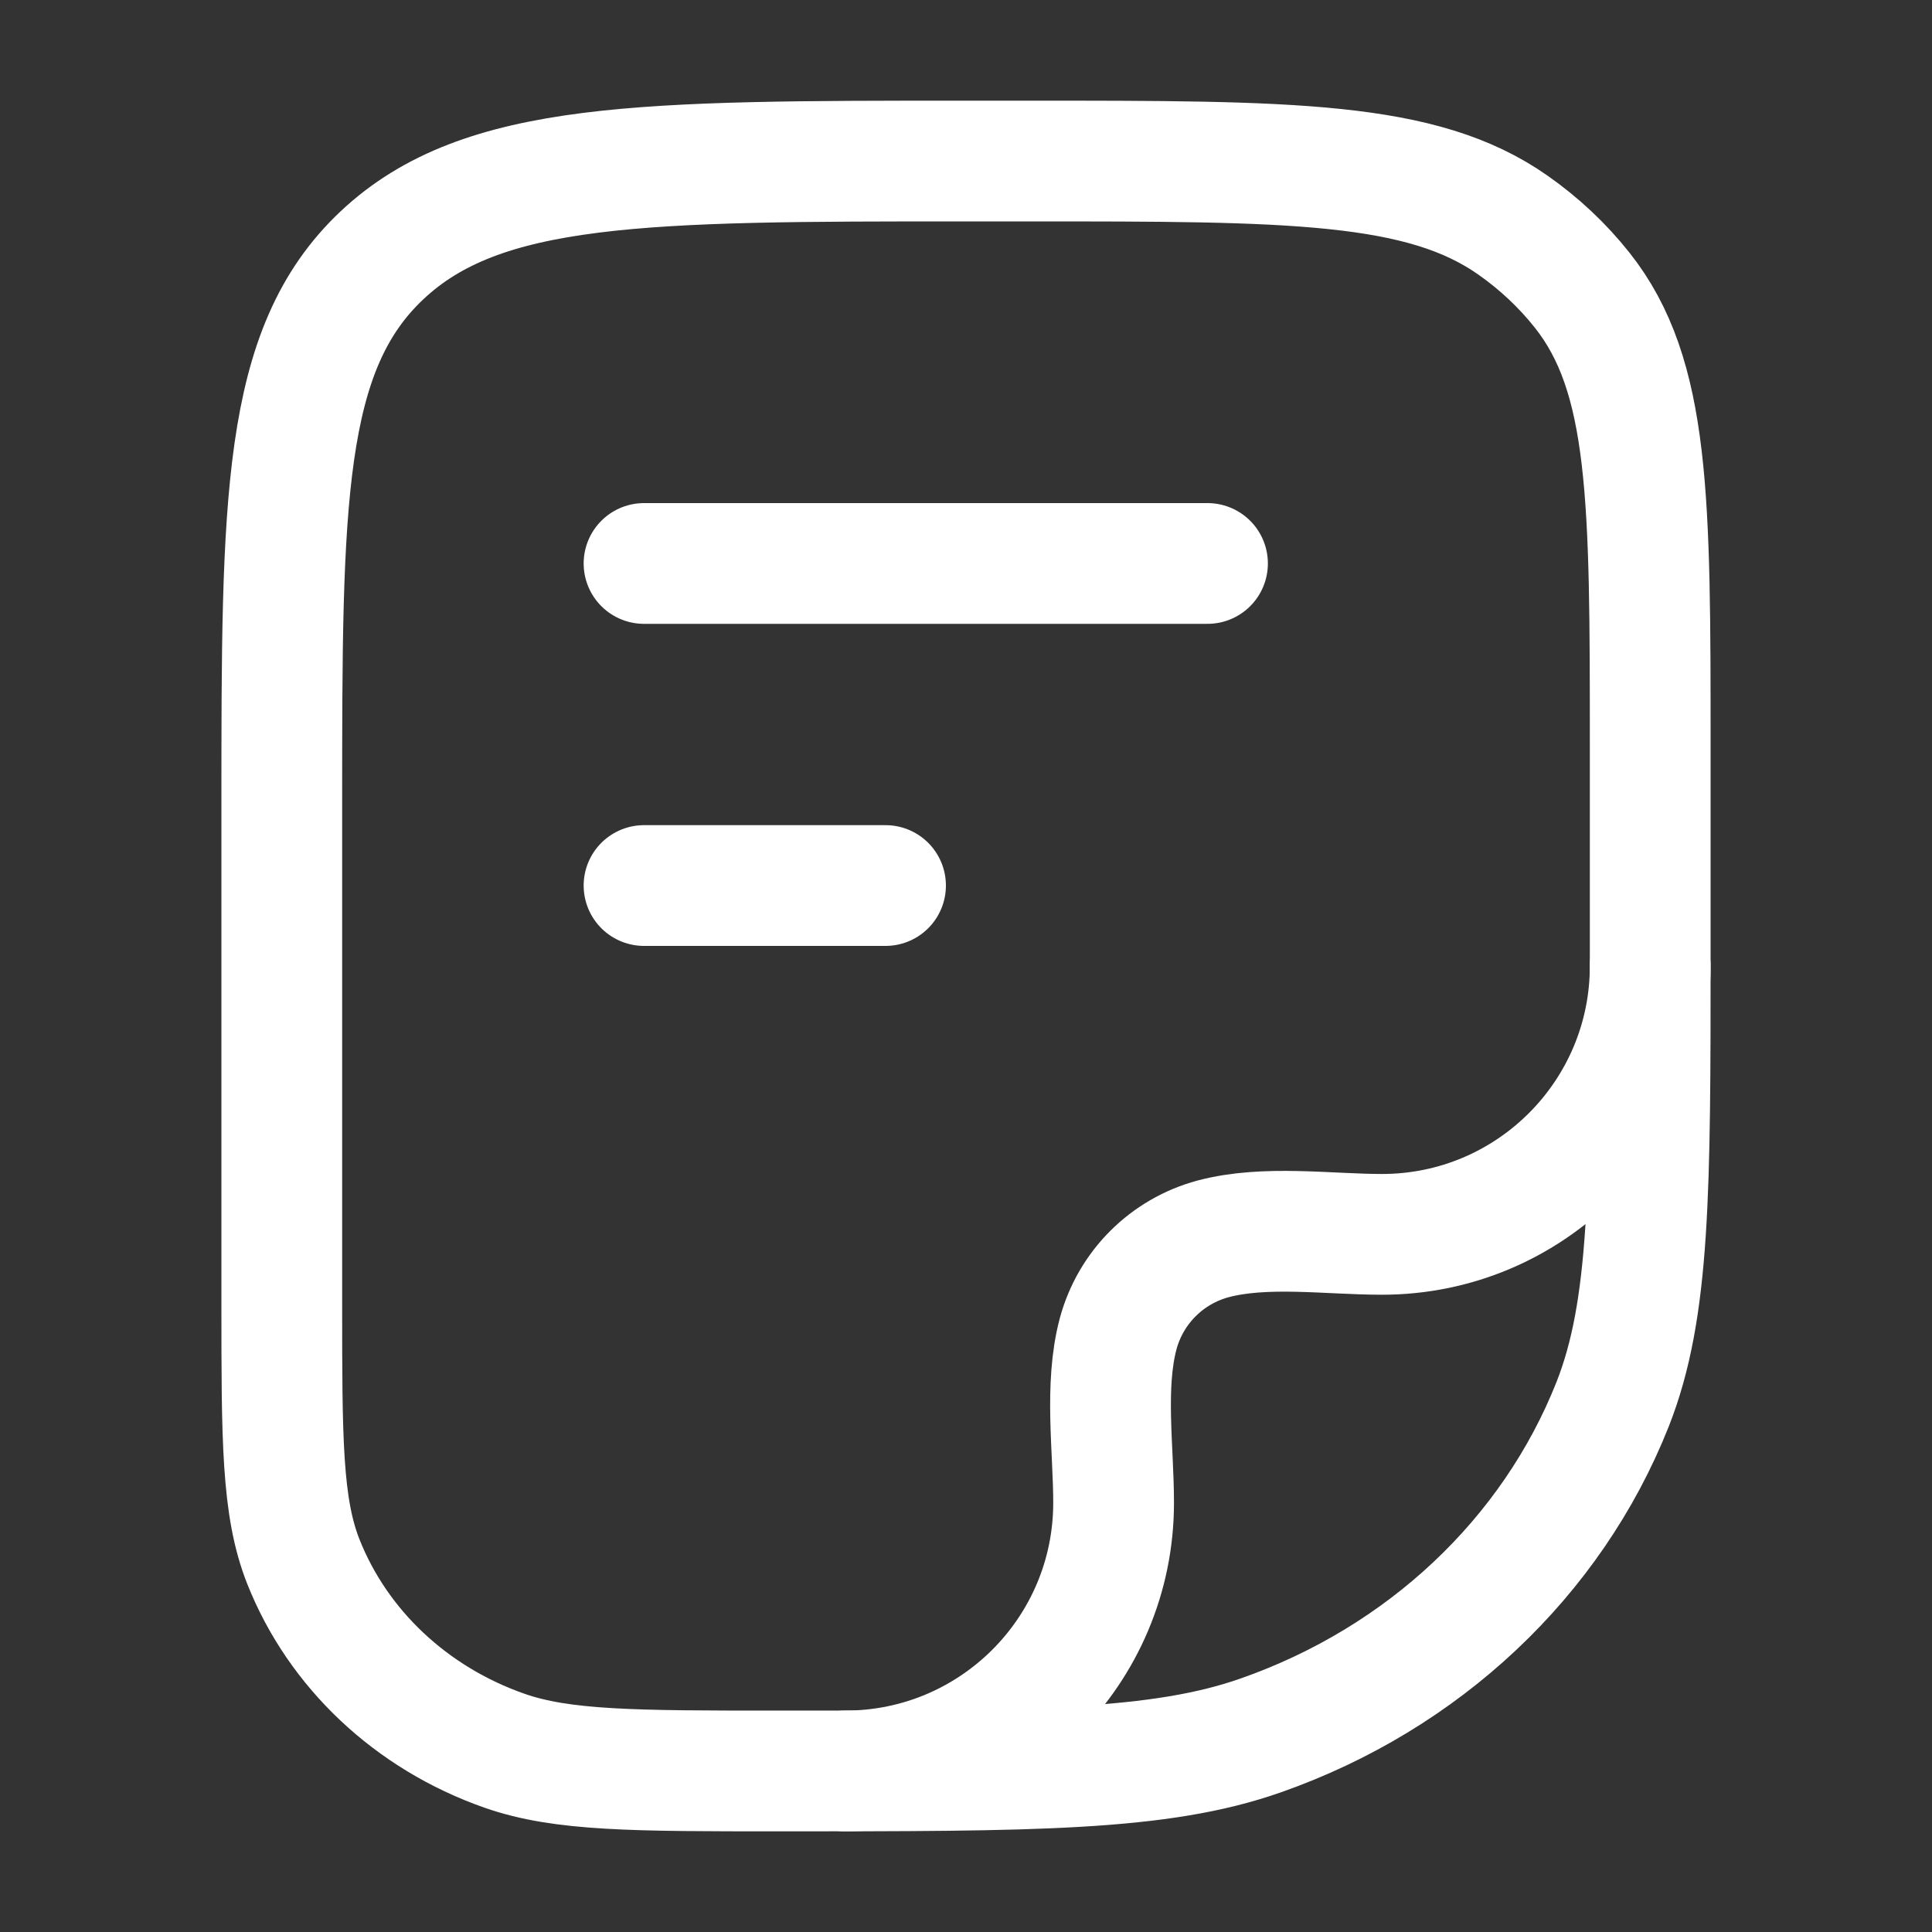
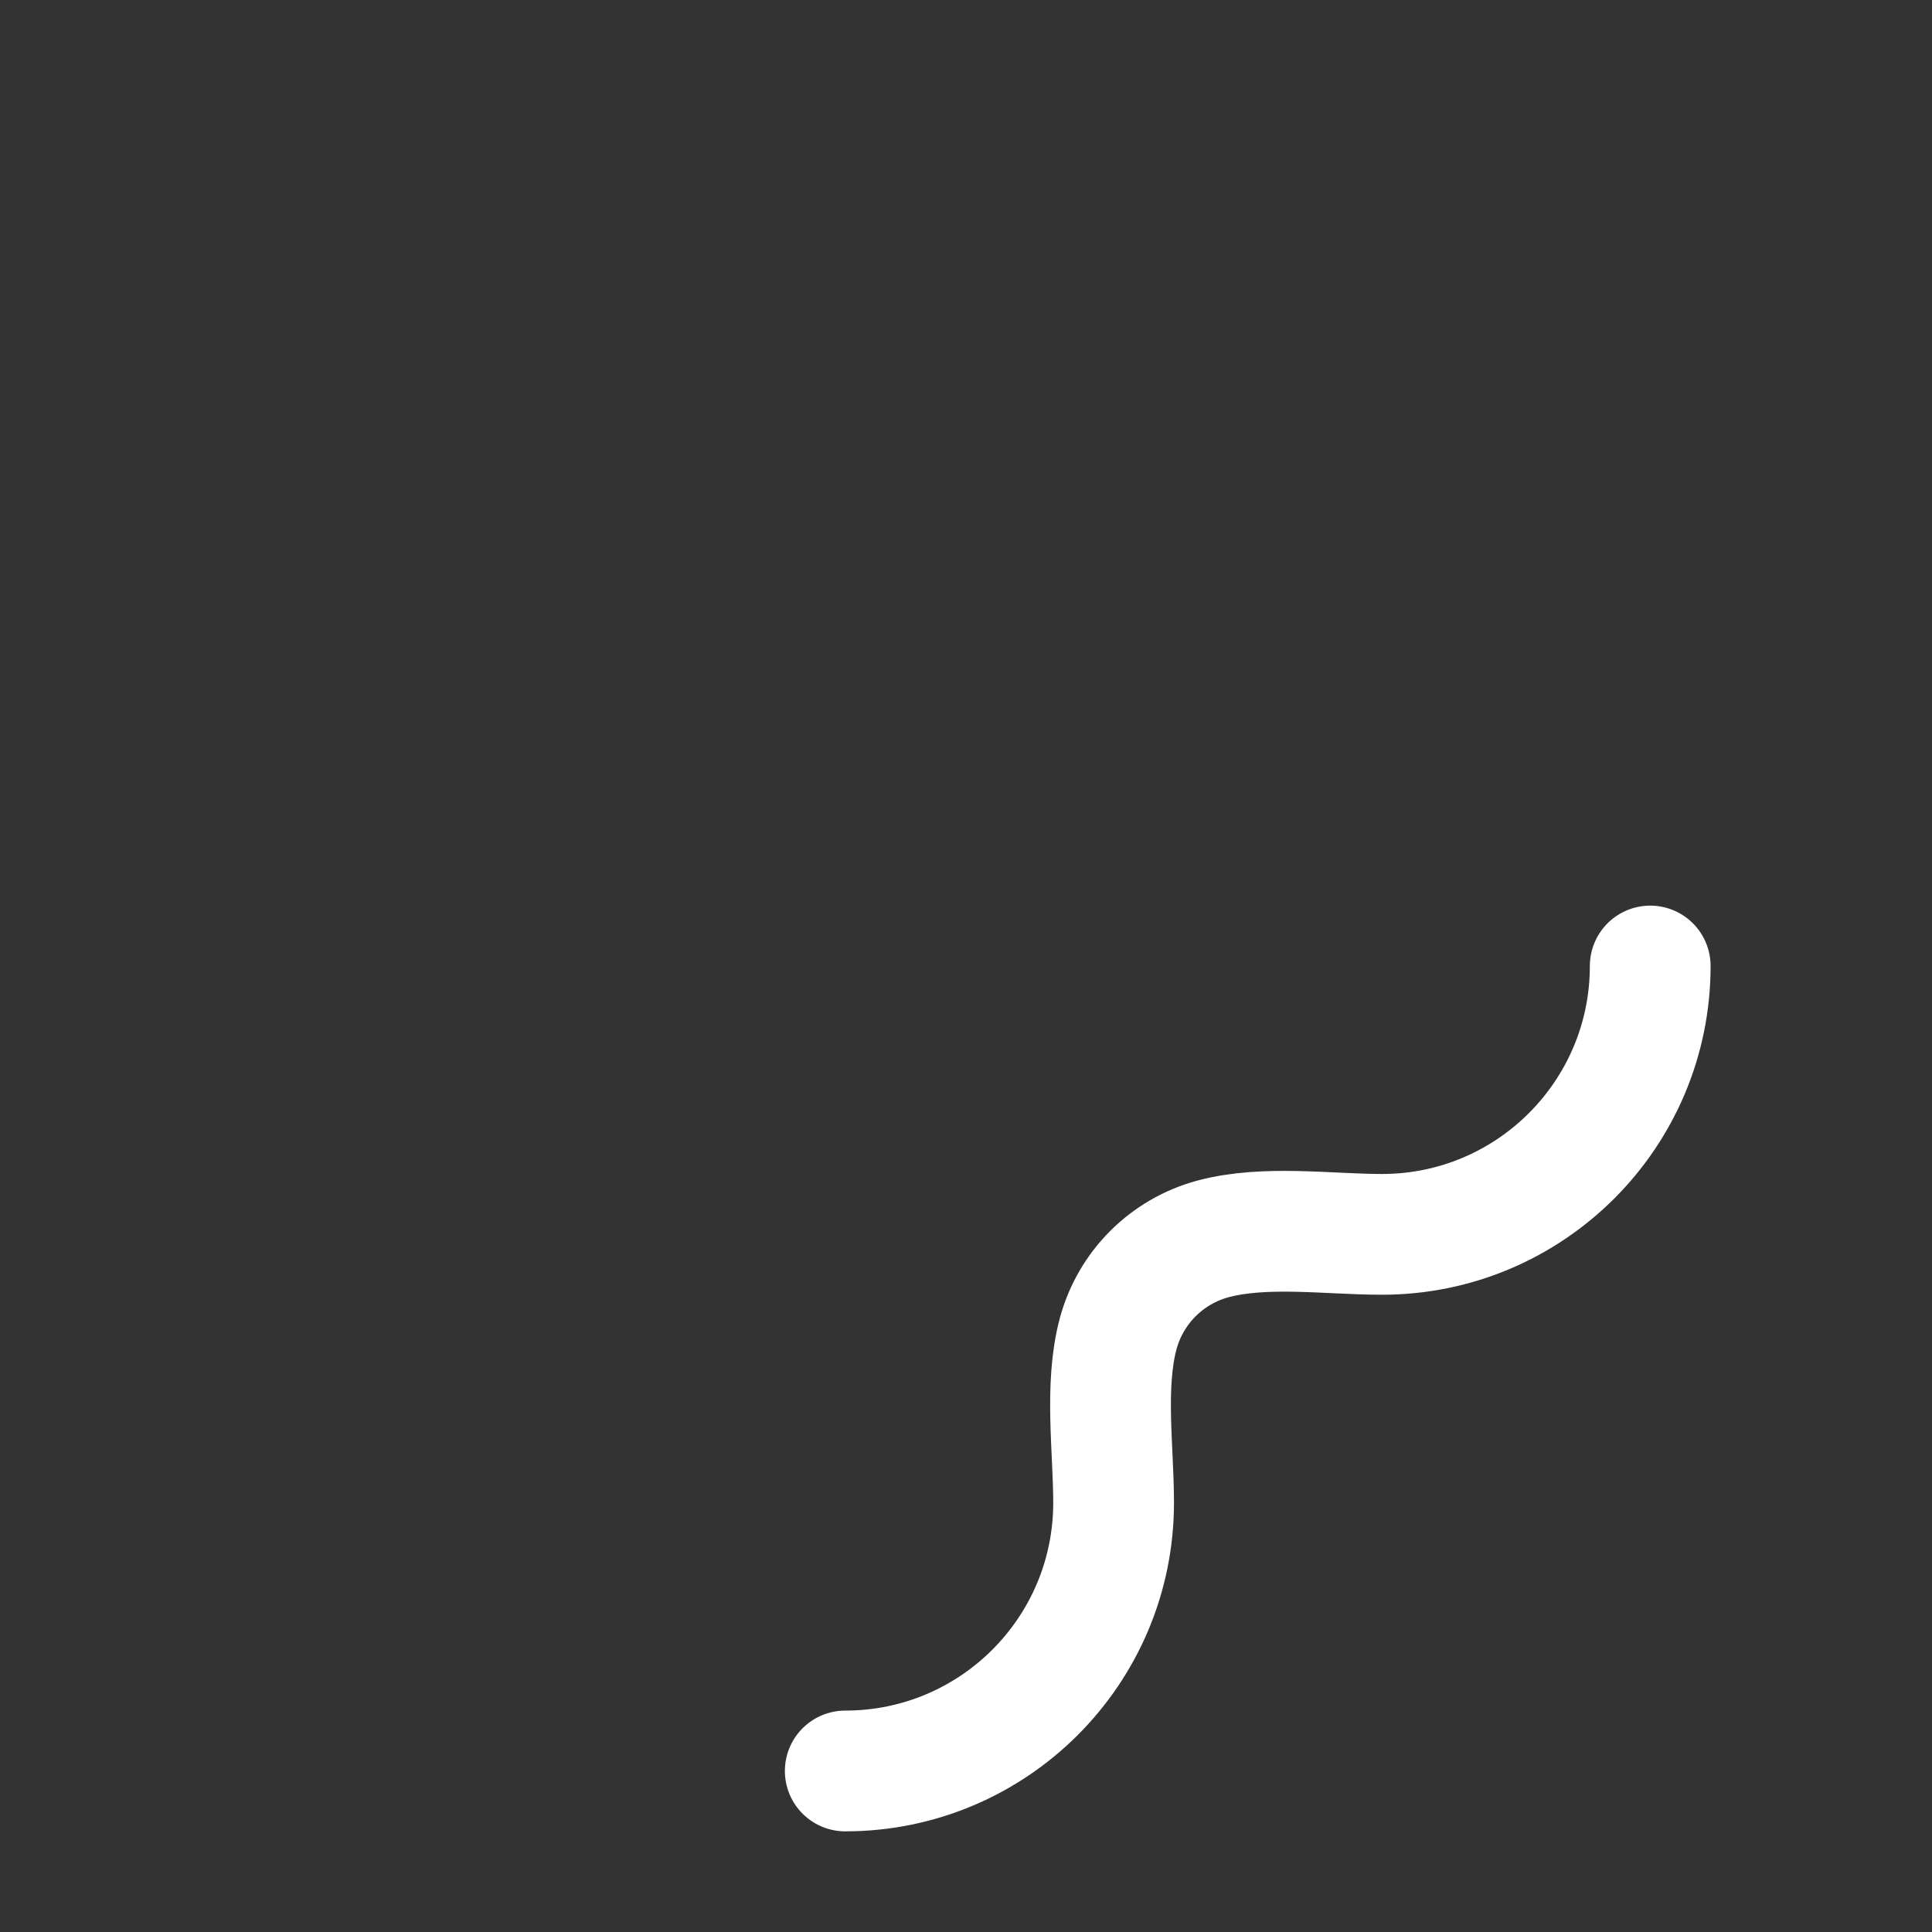
<svg xmlns="http://www.w3.org/2000/svg" width="20" height="20" viewBox="0 0 20 20" fill="none">
  <rect x="0" y="0" width="20" height="20" fill="#333333" stroke="none" />
-   <path d="M2.917 8.333C2.917 5.191 2.917 3.619 3.954 2.643C4.991 1.667 6.661 1.667 10 1.667H10.644C13.362 1.667 14.72 1.667 15.664 2.332C15.935 2.522 16.175 2.748 16.377 3.002C17.083 3.891 17.083 5.169 17.083 7.727V9.848C17.083 12.318 17.083 13.552 16.693 14.539C16.064 16.124 14.736 17.374 13.051 17.965C12.004 18.333 10.692 18.333 8.068 18.333C6.569 18.333 5.819 18.333 5.221 18.123C4.258 17.785 3.499 17.071 3.14 16.165C2.917 15.601 2.917 14.896 2.917 13.485V8.333Z" stroke="white" stroke-width="1.25" stroke-linejoin="round" />
  <path d="M17.083 10C17.083 11.534 15.84 12.778 14.306 12.778C13.751 12.778 13.097 12.681 12.557 12.825C12.078 12.954 11.704 13.328 11.575 13.807C11.431 14.347 11.528 15.001 11.528 15.556C11.528 17.09 10.284 18.333 8.75 18.333" stroke="white" stroke-width="1.25" stroke-linecap="round" stroke-linejoin="round" />
-   <path d="M6.667 5.833H12.5" stroke="white" stroke-width="1.25" stroke-linecap="round" stroke-linejoin="round" />
-   <path d="M6.667 9.167H9.167" stroke="white" stroke-width="1.25" stroke-linecap="round" stroke-linejoin="round" />
</svg>